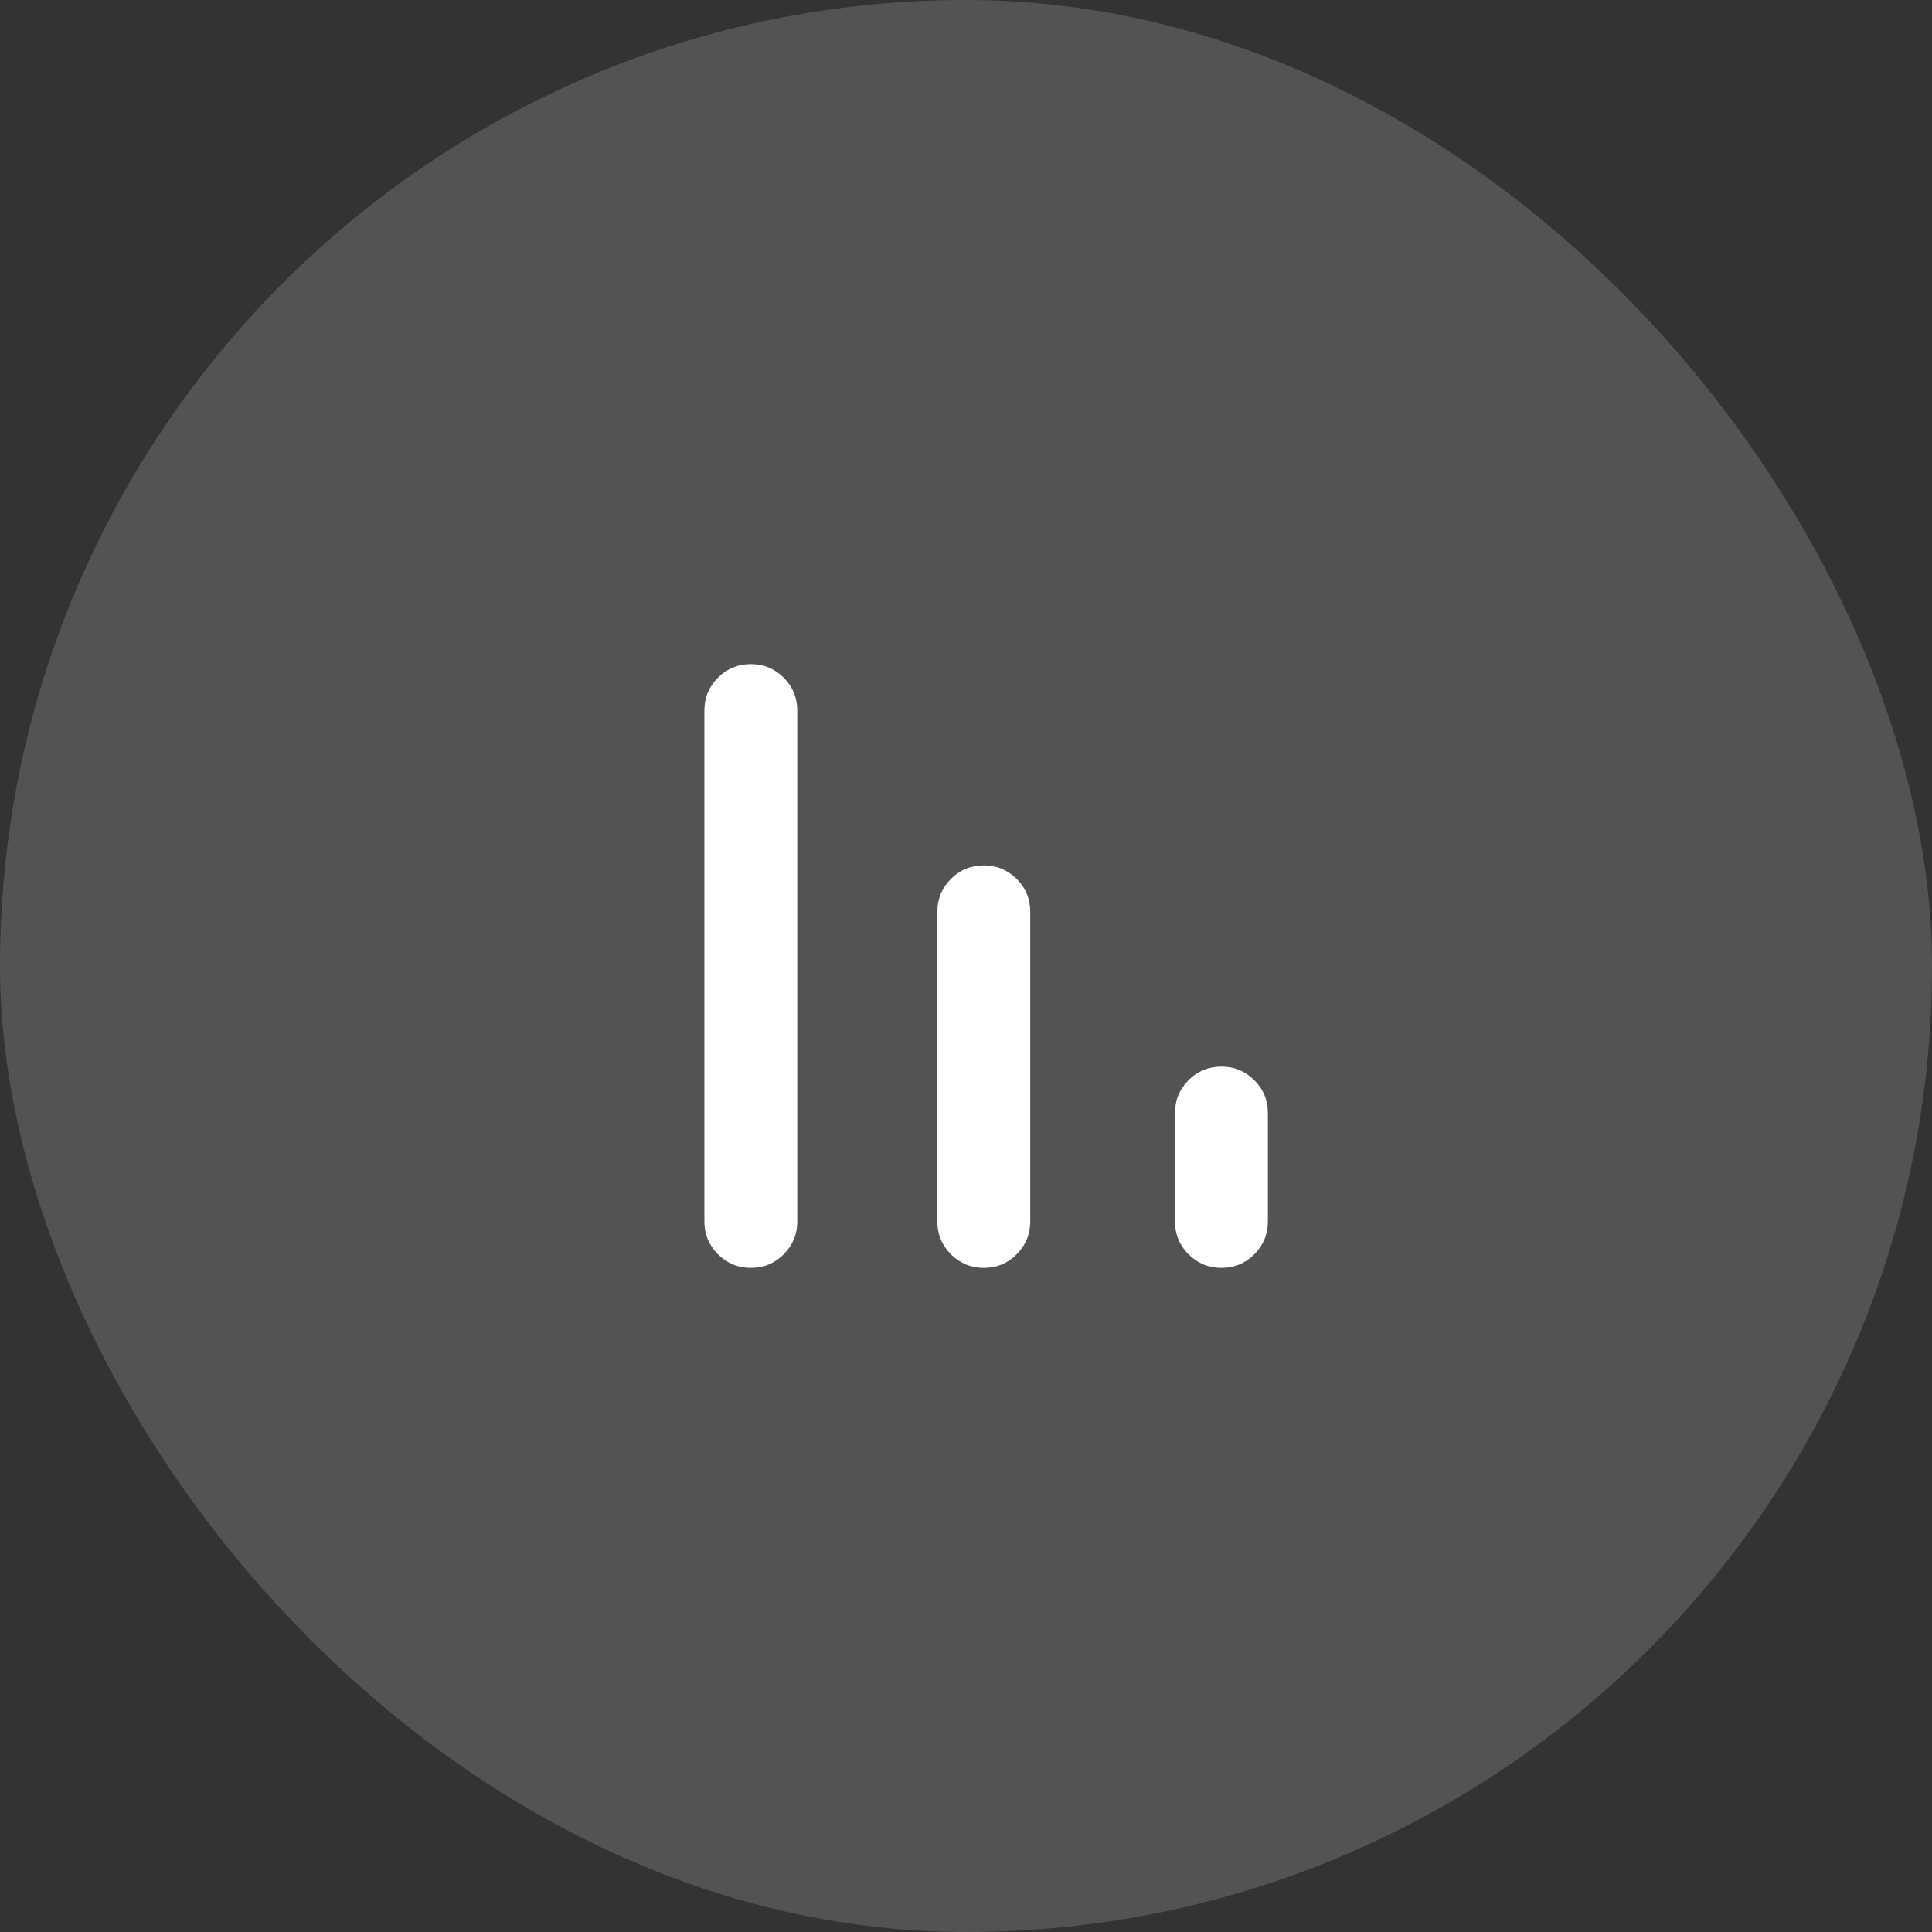
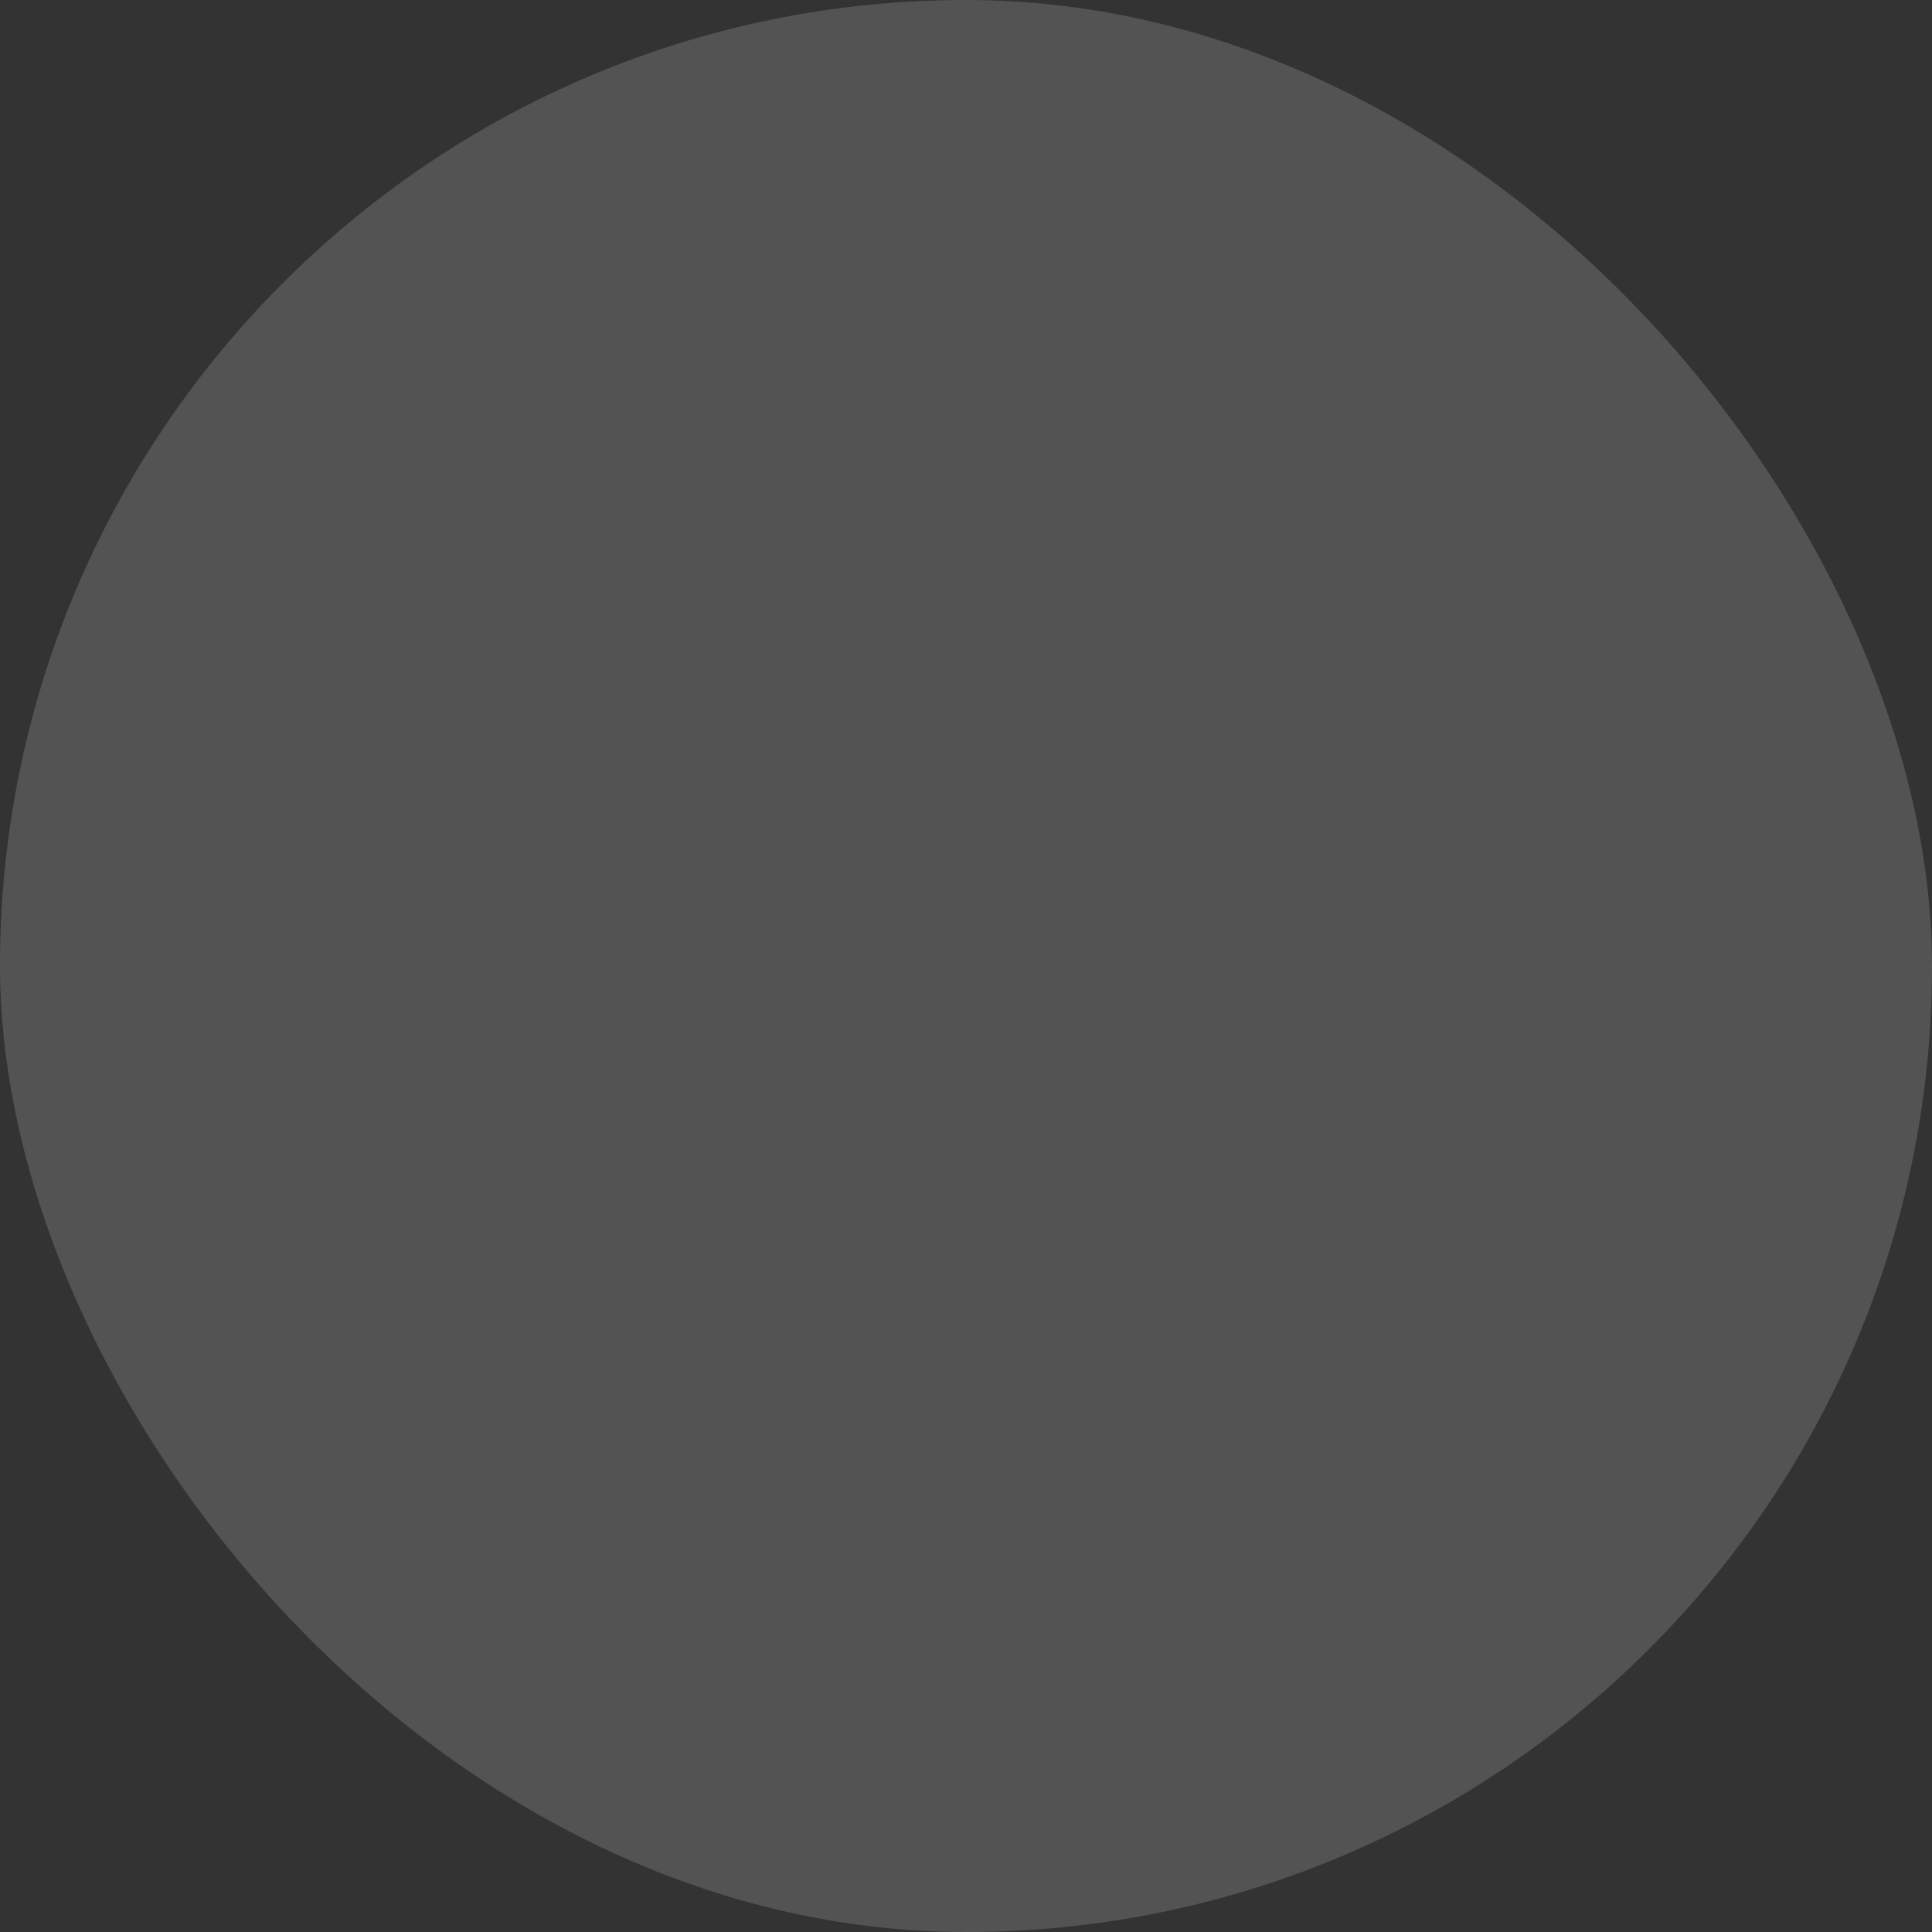
<svg xmlns="http://www.w3.org/2000/svg" fill="none" height="48" viewBox="0 0 48 48" width="48">
  <rect x="0" y="0" width="48" height="48" fill="#333333" stroke="none" />
  <g fill="#fff">
    <rect fill-opacity=".16" height="48" rx="24" width="48" />
-     <path d="m30.346 31.5c.321 0 .593-.112.817-.337s.337-.497.337-.817v-2.692c0-.321-.112-.593-.337-.817s-.497-.337-.817-.337-.593.112-.818.337c-.224.224-.336.497-.336.817v2.692c0 .321.112.593.336.817.225.224.497.337.818.337zm-5.904 0c.321 0 .593-.112.817-.337s.337-.497.337-.817v-7.692c0-.321-.112-.593-.337-.817s-.497-.337-.817-.337c-.321 0-.593.112-.817.337s-.337.497-.337.817v7.692c0 .321.112.593.337.817s.497.337.817.337zm-5.788 0c.321 0 .593-.112.817-.337.224-.224.337-.497.337-.817v-12.692c0-.321-.112-.593-.337-.817-.225-.224-.497-.337-.817-.337s-.593.112-.817.337-.337.497-.337.817v12.692c0 .321.112.593.337.817s.497.337.817.337z" />
  </g>
</svg>